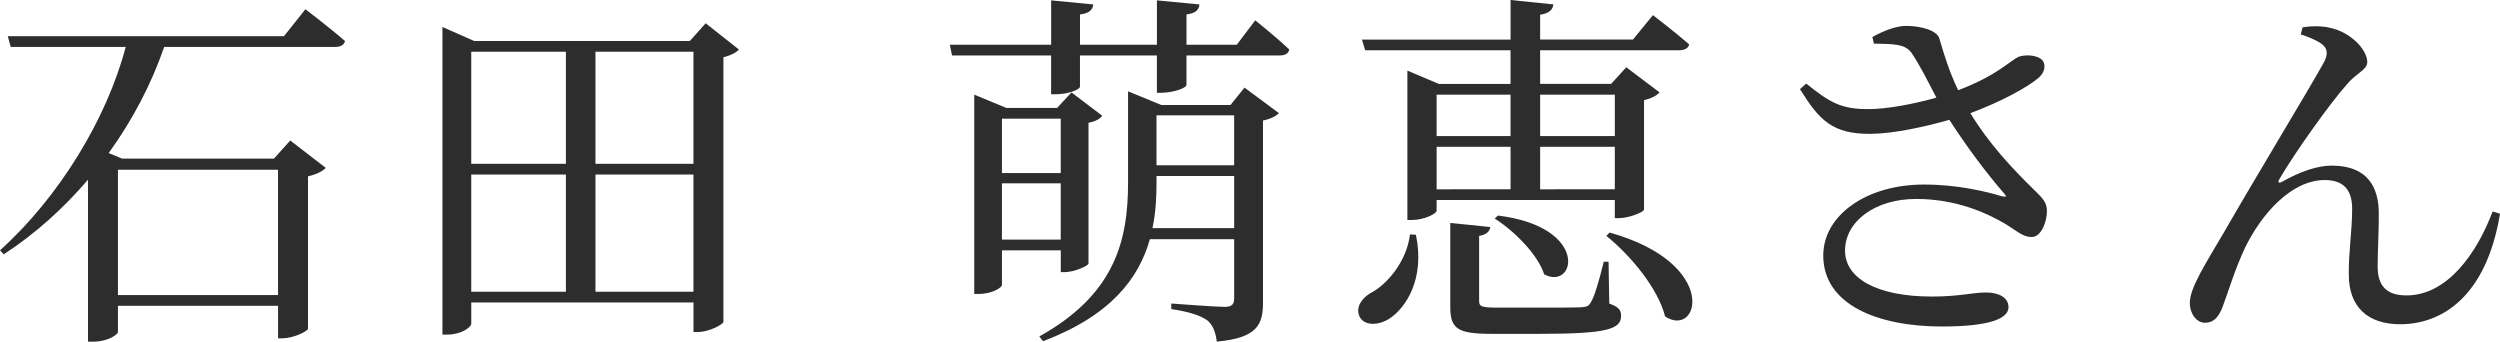
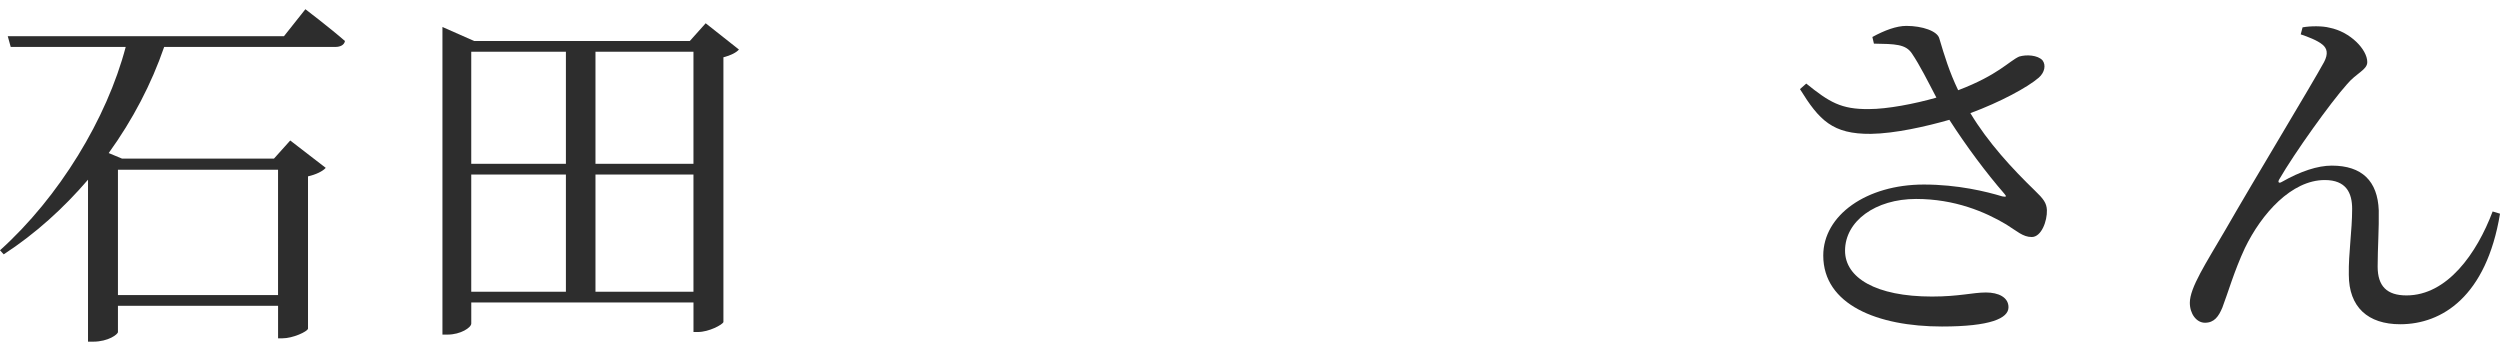
<svg xmlns="http://www.w3.org/2000/svg" version="1.1" id="レイヤー_1" x="0px" y="0px" width="108.229px" height="14.79px" viewBox="0 0 108.229 14.79" enable-background="new 0 0 108.229 14.79" xml:space="preserve">
  <g>
    <path fill="#2D2D2D" d="M13.221,0.399c0,0,1.073,0.816,1.713,1.377c-0.032,0.176-0.208,0.256-0.416,0.256H7.107   c-0.544,1.585-1.36,3.153-2.401,4.594l0.576,0.24h6.579l0.704-0.784l1.537,1.185c-0.128,0.145-0.416,0.288-0.768,0.368v6.595   c-0.032,0.128-0.656,0.416-1.104,0.416h-0.192v-1.408H5.106v1.136c0,0.097-0.416,0.417-1.072,0.417H3.81V7.779   c-1.057,1.232-2.273,2.337-3.649,3.232L0,10.836c2.561-2.305,4.626-5.698,5.442-8.804H0.464L0.336,1.568h11.957L13.221,0.399z    M5.106,7.347v5.426h6.931V7.347H5.106z" />
    <path fill="#2D2D2D" d="M31.99,2.145C31.878,2.272,31.638,2.4,31.318,2.48v11.461c-0.032,0.112-0.625,0.432-1.104,0.432h-0.192   v-1.28h-9.62v0.913c0,0.176-0.464,0.479-1.024,0.479h-0.224V1.168l1.376,0.608h9.332l0.688-0.769L31.99,2.145z M20.401,2.24v4.851   h4.098V2.24H20.401z M20.401,12.629h4.098V7.555h-4.098V12.629z M25.779,2.24v4.851h4.242V2.24H25.779z M30.021,12.629V7.555   h-4.242v5.074H30.021z" />
-     <path fill="#2D2D2D" d="M54.341,0.88c0,0,0.944,0.753,1.473,1.265C55.782,2.32,55.622,2.4,55.414,2.4h-4.05v1.281   c0,0.111-0.48,0.319-1.072,0.336h-0.208V2.4h-3.33v1.345c0,0.145-0.544,0.336-1.041,0.336h-0.208V2.4h-4.29L41.12,1.937h4.386   V0.016l1.825,0.176c-0.032,0.225-0.16,0.385-0.576,0.433v1.312h3.33V0.016l1.84,0.176c-0.016,0.225-0.16,0.385-0.56,0.433v1.312   h2.177L54.341,0.88z M43.376,10.836v1.505c0,0.096-0.4,0.384-1.008,0.384h-0.192V4.098l1.393,0.576h2.193l0.624-0.673l1.329,1.009   c-0.08,0.128-0.304,0.256-0.592,0.304v6.099c-0.016,0.097-0.624,0.368-1.024,0.368h-0.176v-0.944H43.376z M43.376,5.138v2.354   h2.545V5.138H43.376z M45.921,10.372V7.938h-2.545v2.434H45.921z M53.877,3.793l1.488,1.104c-0.112,0.128-0.368,0.256-0.688,0.32   v7.859c0,0.96-0.224,1.553-2.001,1.713c-0.048-0.4-0.16-0.705-0.4-0.913c-0.289-0.208-0.736-0.368-1.569-0.496v-0.24   c0,0,1.921,0.145,2.305,0.145c0.32,0,0.417-0.112,0.417-0.368v-2.562h-3.649c-0.48,1.697-1.681,3.298-4.626,4.418l-0.16-0.208   c3.217-1.793,3.842-4.065,3.842-6.658V3.953l1.44,0.593h2.993L53.877,3.793z M53.429,9.876V7.619h-3.361v0.256   c0,0.656-0.032,1.328-0.176,2.001H53.429z M50.067,4.994v2.16h3.361v-2.16H50.067z" />
-     <path fill="#2D2D2D" d="M61.297,10.164c0.4,1.904-0.432,3.169-1.152,3.633c-0.48,0.305-1.104,0.32-1.297-0.111   c-0.16-0.385,0.096-0.753,0.448-0.977c0.736-0.368,1.601-1.377,1.745-2.562L61.297,10.164z M62.193,8.659v0.464   c0,0.128-0.544,0.4-1.057,0.4h-0.208V3.057l1.36,0.576h3.105V2.177h-6.291L58.96,1.713h6.435V0l1.856,0.191   c-0.032,0.225-0.176,0.385-0.576,0.448v1.073h4.018l0.865-1.057c0,0,0.96,0.736,1.568,1.265c-0.032,0.176-0.208,0.256-0.432,0.256   h-6.019v1.456h3.073l0.656-0.72l1.441,1.088c-0.112,0.128-0.336,0.257-0.672,0.337v4.737c-0.016,0.112-0.656,0.368-1.073,0.368   h-0.192V8.659H62.193z M62.193,4.098V5.89h3.201V4.098H62.193z M65.395,8.195V6.354h-3.201v1.841H65.395z M69.668,13.141   c0.4,0.145,0.512,0.272,0.512,0.528c0,0.576-0.576,0.784-3.521,0.784h-2.081c-1.489,0-1.793-0.224-1.793-1.168V9.651l1.729,0.177   c-0.016,0.191-0.176,0.336-0.48,0.384v2.817c0,0.224,0.08,0.288,0.752,0.288h1.953c0.816,0,1.521,0,1.745-0.017   c0.224-0.016,0.304-0.063,0.384-0.208c0.16-0.256,0.353-0.912,0.561-1.761h0.208L69.668,13.141z M64.85,9.331   c4.002,0.497,3.346,3.266,2.001,2.546c-0.288-0.881-1.312-1.89-2.145-2.417L64.85,9.331z M66.675,4.098V5.89h3.233V4.098H66.675z    M69.908,8.195V6.354h-3.233v1.841H69.908z M69.684,10.067c4.786,1.345,3.874,4.595,2.401,3.634   c-0.304-1.217-1.504-2.657-2.545-3.489L69.684,10.067z" />
    <path fill="#2D2D2D" d="M81.058,1.601c0.528-0.288,1.041-0.48,1.473-0.48c0.688,0,1.345,0.225,1.425,0.544   c0.224,0.753,0.432,1.44,0.816,2.241c1.729-0.656,2.208-1.265,2.641-1.457c0.32-0.096,0.8-0.063,1.009,0.16   c0.16,0.208,0.096,0.528-0.16,0.753c-0.48,0.416-1.665,1.057-2.961,1.536c0.769,1.28,1.825,2.417,2.785,3.346   c0.384,0.368,0.512,0.544,0.528,0.849c0.016,0.479-0.24,1.168-0.656,1.168c-0.384,0-0.64-0.256-1.104-0.544   c-0.912-0.544-2.225-1.104-3.906-1.104c-1.76,0-3.073,0.96-3.073,2.241c0,1.168,1.329,1.984,3.762,1.984   c1.185,0,1.761-0.176,2.337-0.176c0.544,0,0.977,0.208,0.977,0.64c0,0.48-0.785,0.833-2.881,0.833   c-2.785,0-5.138-0.944-5.138-3.073c0-1.745,1.873-3.073,4.354-3.073c1.473,0,2.705,0.304,3.394,0.512   c0.176,0.032,0.208,0.017,0.08-0.128c-0.752-0.864-1.617-2.017-2.369-3.186c-1.008,0.288-2.353,0.593-3.394,0.608   c-1.665,0.017-2.241-0.592-3.073-1.937l0.272-0.24c0.993,0.801,1.505,1.12,2.721,1.104c0.785,0,1.969-0.225,2.913-0.496   c-0.368-0.704-0.72-1.409-1.056-1.905c-0.272-0.416-0.736-0.416-1.649-0.432L81.058,1.601z" />
    <path fill="#2D2D2D" d="M99.602,1.488l0.08-0.304c0.352-0.064,0.864-0.064,1.168,0.016c0.896,0.176,1.633,0.944,1.633,1.488   c0,0.337-0.464,0.465-0.88,0.961c-0.704,0.784-2.273,2.977-2.929,4.113c-0.08,0.128-0.016,0.192,0.112,0.112   c0.816-0.464,1.552-0.704,2.161-0.704c1.312,0,1.985,0.672,2.033,1.937c0.016,0.752-0.048,1.648-0.048,2.433   c0,0.849,0.4,1.249,1.249,1.249c1.761,0,3.041-1.809,3.729-3.634l0.32,0.096c-0.592,3.586-2.513,4.786-4.321,4.786   c-1.393,0-2.225-0.736-2.225-2.145c-0.016-0.944,0.144-1.889,0.144-2.85c0-0.688-0.256-1.248-1.185-1.248   c-1.44,0-2.737,1.456-3.458,2.945c-0.464,0.992-0.736,1.952-0.976,2.577c-0.16,0.384-0.352,0.656-0.752,0.656   c-0.368,0-0.656-0.385-0.656-0.864c0-0.656,0.688-1.697,1.537-3.153c1.296-2.257,3.713-6.243,4.274-7.268   c0.192-0.368,0.128-0.592-0.064-0.752C100.323,1.744,99.89,1.584,99.602,1.488z" />
  </g>
</svg>